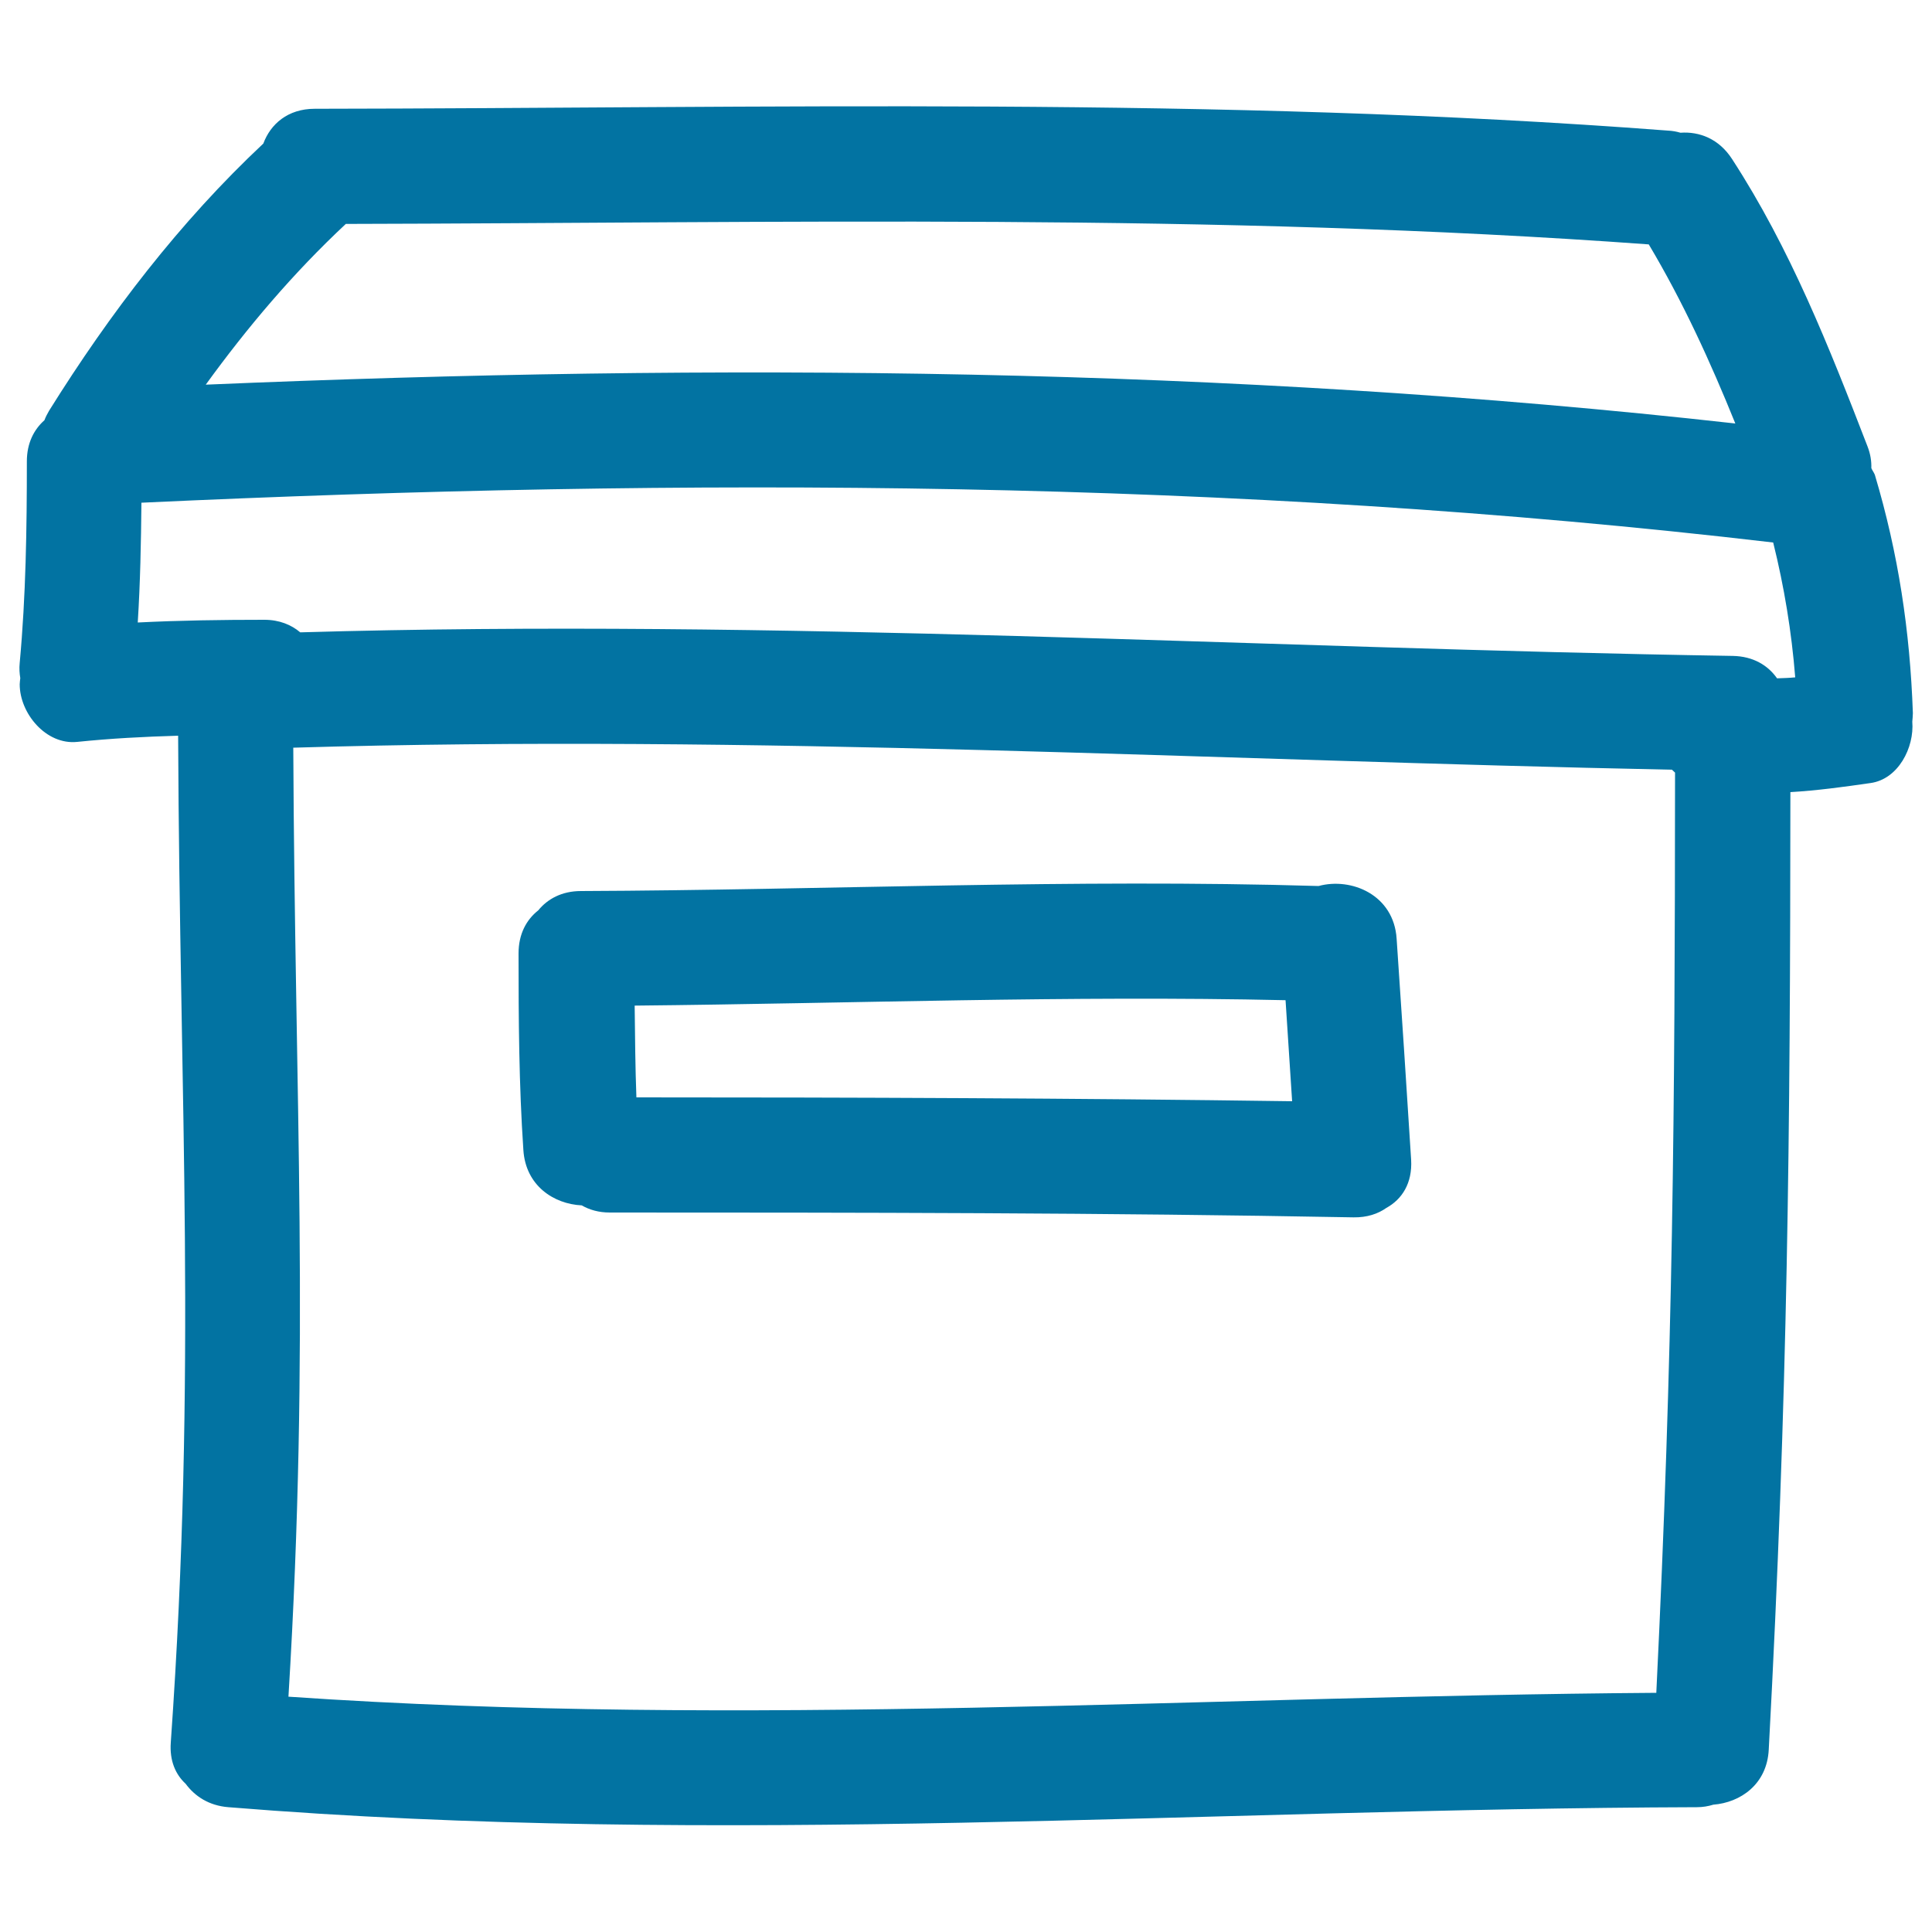
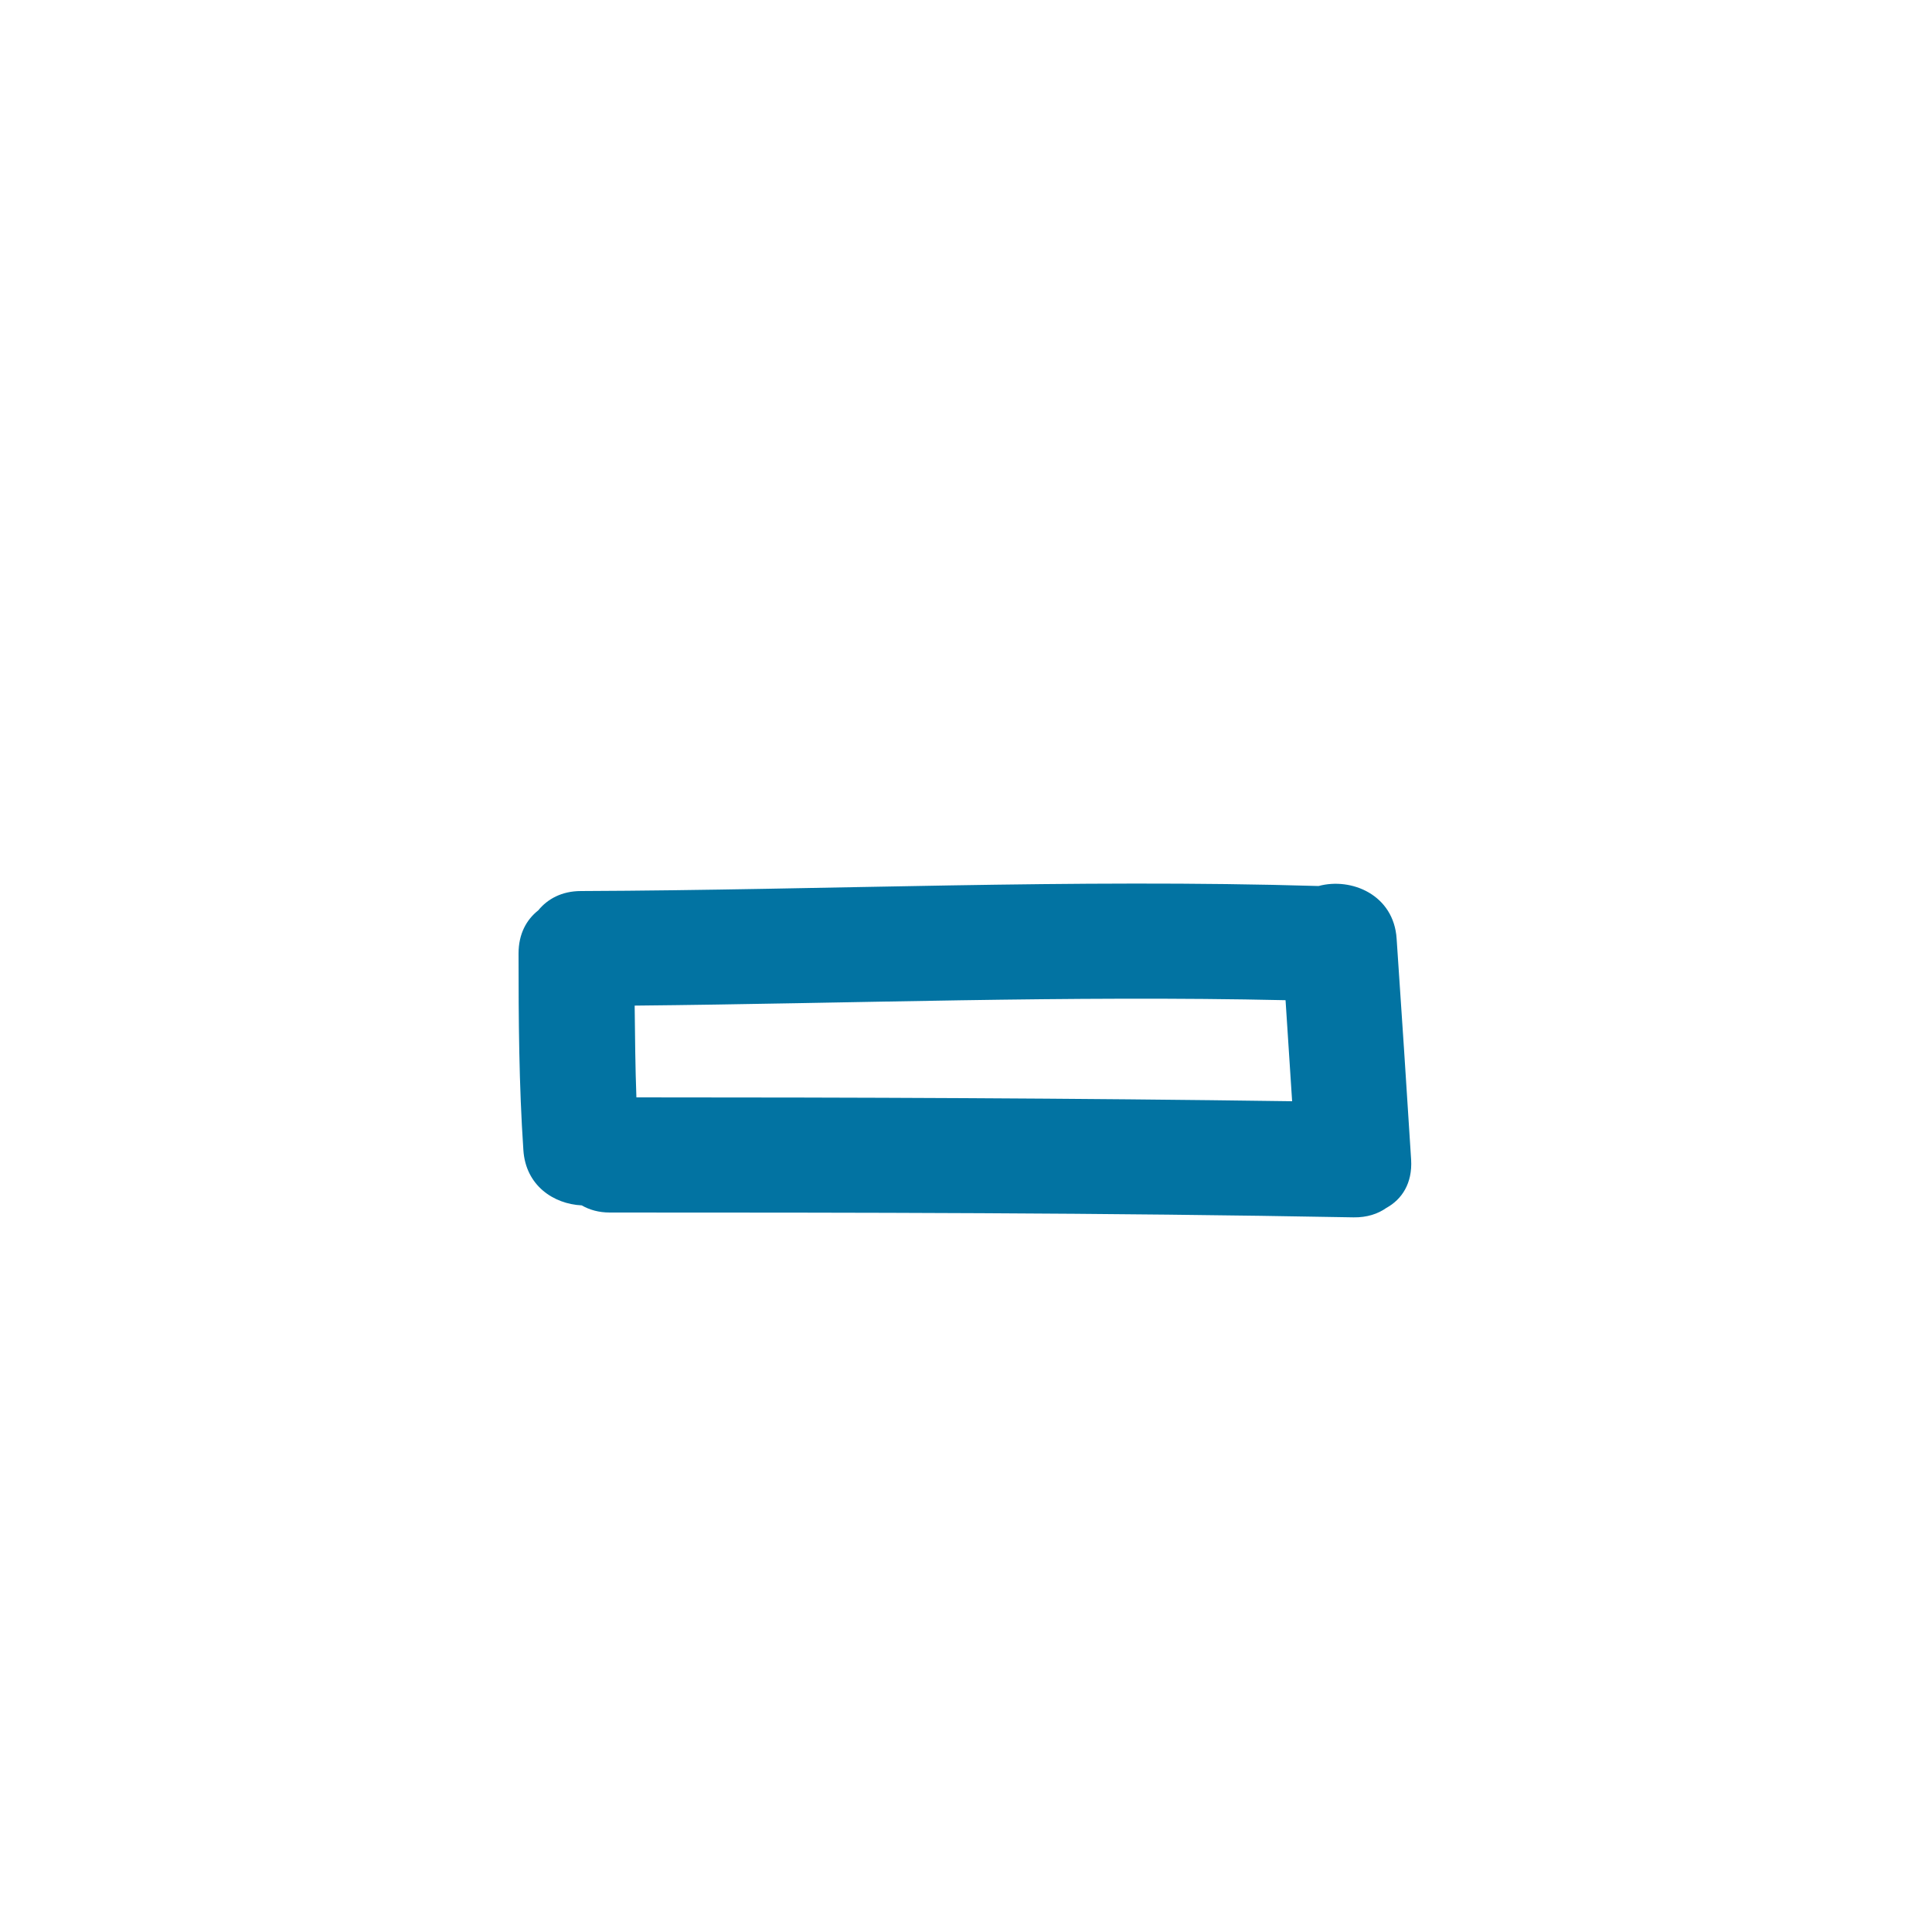
<svg xmlns="http://www.w3.org/2000/svg" viewBox="0 0 1000 1000" style="fill:#0273a2">
  <title>Archive Hand Drawn Box Symbol SVG icon</title>
  <g>
    <g>
      <path d="M682.5,458.6c-127.3-3.8-254.5,2.1-381.8,2.6c-9.9,0-17.3,4.1-22.1,10c-6.1,4.8-10.2,12.2-10.2,22.3c0,34,0.2,67.9,2.5,101.8c1.2,18.4,15.7,27.9,30.2,28.6c4,2.3,8.8,3.7,14.5,3.7c128.3,0,256.7,0.1,385,2.5c7,0.1,12.6-1.8,17-4.9c8-4.4,13.5-12.7,12.8-24.9c-2.4-38.1-4.9-76.2-7.5-114.3C721.5,463.1,699.4,454,682.5,458.6z M329.4,568c-0.6-15.8-0.7-31.6-0.9-47.5c112.3-1.1,224.6-5.3,336.9-2.8c1.1,17.4,2.3,34.9,3.4,52.3C555.7,568.4,442.6,568,329.4,568z" />
-       <path d="M968.6,242.3c0.1-3.5-0.4-7.2-2-11.3c-19.8-51.3-40-102.4-70.1-148.7c-6.8-10.5-16.9-14.3-26.7-13.6c-2-0.6-4.2-1-6.5-1.1C630.2,49.8,396.5,56,162.9,56.3c-14,0-22.9,8-26.6,18c-43.3,40.6-79.5,88-110.9,138.3c-1,1.7-1.8,3.3-2.4,4.9c-5.4,4.8-9.1,11.8-9.1,21.3c0,34.9-0.5,69.6-3.7,104.3c-0.3,2.9-0.1,5.5,0.3,7.9c-0.1,1.1-0.3,2.1-0.3,3.2c0,15,13.6,31.5,29.8,29.8c17.4-1.8,34.8-2.7,52.2-3.2c0.8,192,9.8,327.7-3.8,521.1c-0.7,9.5,2.5,16.6,7.7,21.4c4.8,6.5,12.1,11.3,22.1,12.1c253.2,20.6,506.6,0.8,760.1,0c3.1,0,5.9-0.5,8.5-1.3c14-1.1,27.8-10.5,28.7-28.5c9.9-184.7,11.1-316.8,11.2-495.6c13.8-0.8,27.6-2.7,41.5-4.7c14.3-2,22.7-18.3,21.6-31.8c0.1-1.5,0.3-2.9,0.3-4.4c-1.5-42.6-7.5-82.5-19.7-123.4C969.9,244.5,969.1,243.5,968.6,242.3z M179,115.9c224.9-0.5,449.9-5.8,674.4,10.6c17.7,29.7,31.9,60.8,44.8,92.7c-262.9-29.4-527.6-31.3-791.7-20.1C128.1,169.3,151.9,141.2,179,115.9z M857.3,876.2c-236.1,1.7-472.1,18.2-708,2c11.2-183.5,3.3-307.5,2.5-491.2c238-7.1,475.7,6.6,713.6,11.4c0.5,0.5,1.1,1,1.6,1.5C866.9,578.3,866,697.7,857.3,876.2z M919.8,351.1c-4.7-6.7-12.3-11.4-22.9-11.6c-247.2-4-494.2-19.4-741.5-12.2c-4.6-3.9-10.8-6.5-18.6-6.5c-21.9,0-43.7,0.3-65.5,1.4c1.3-20.6,1.7-41.3,1.9-62c281.8-13.1,564.2-12.3,844.6,20.6c5.7,23,9.5,46,11.4,69.8C926.1,350.9,922.9,351,919.8,351.1z" />
    </g>
  </g>
</svg>